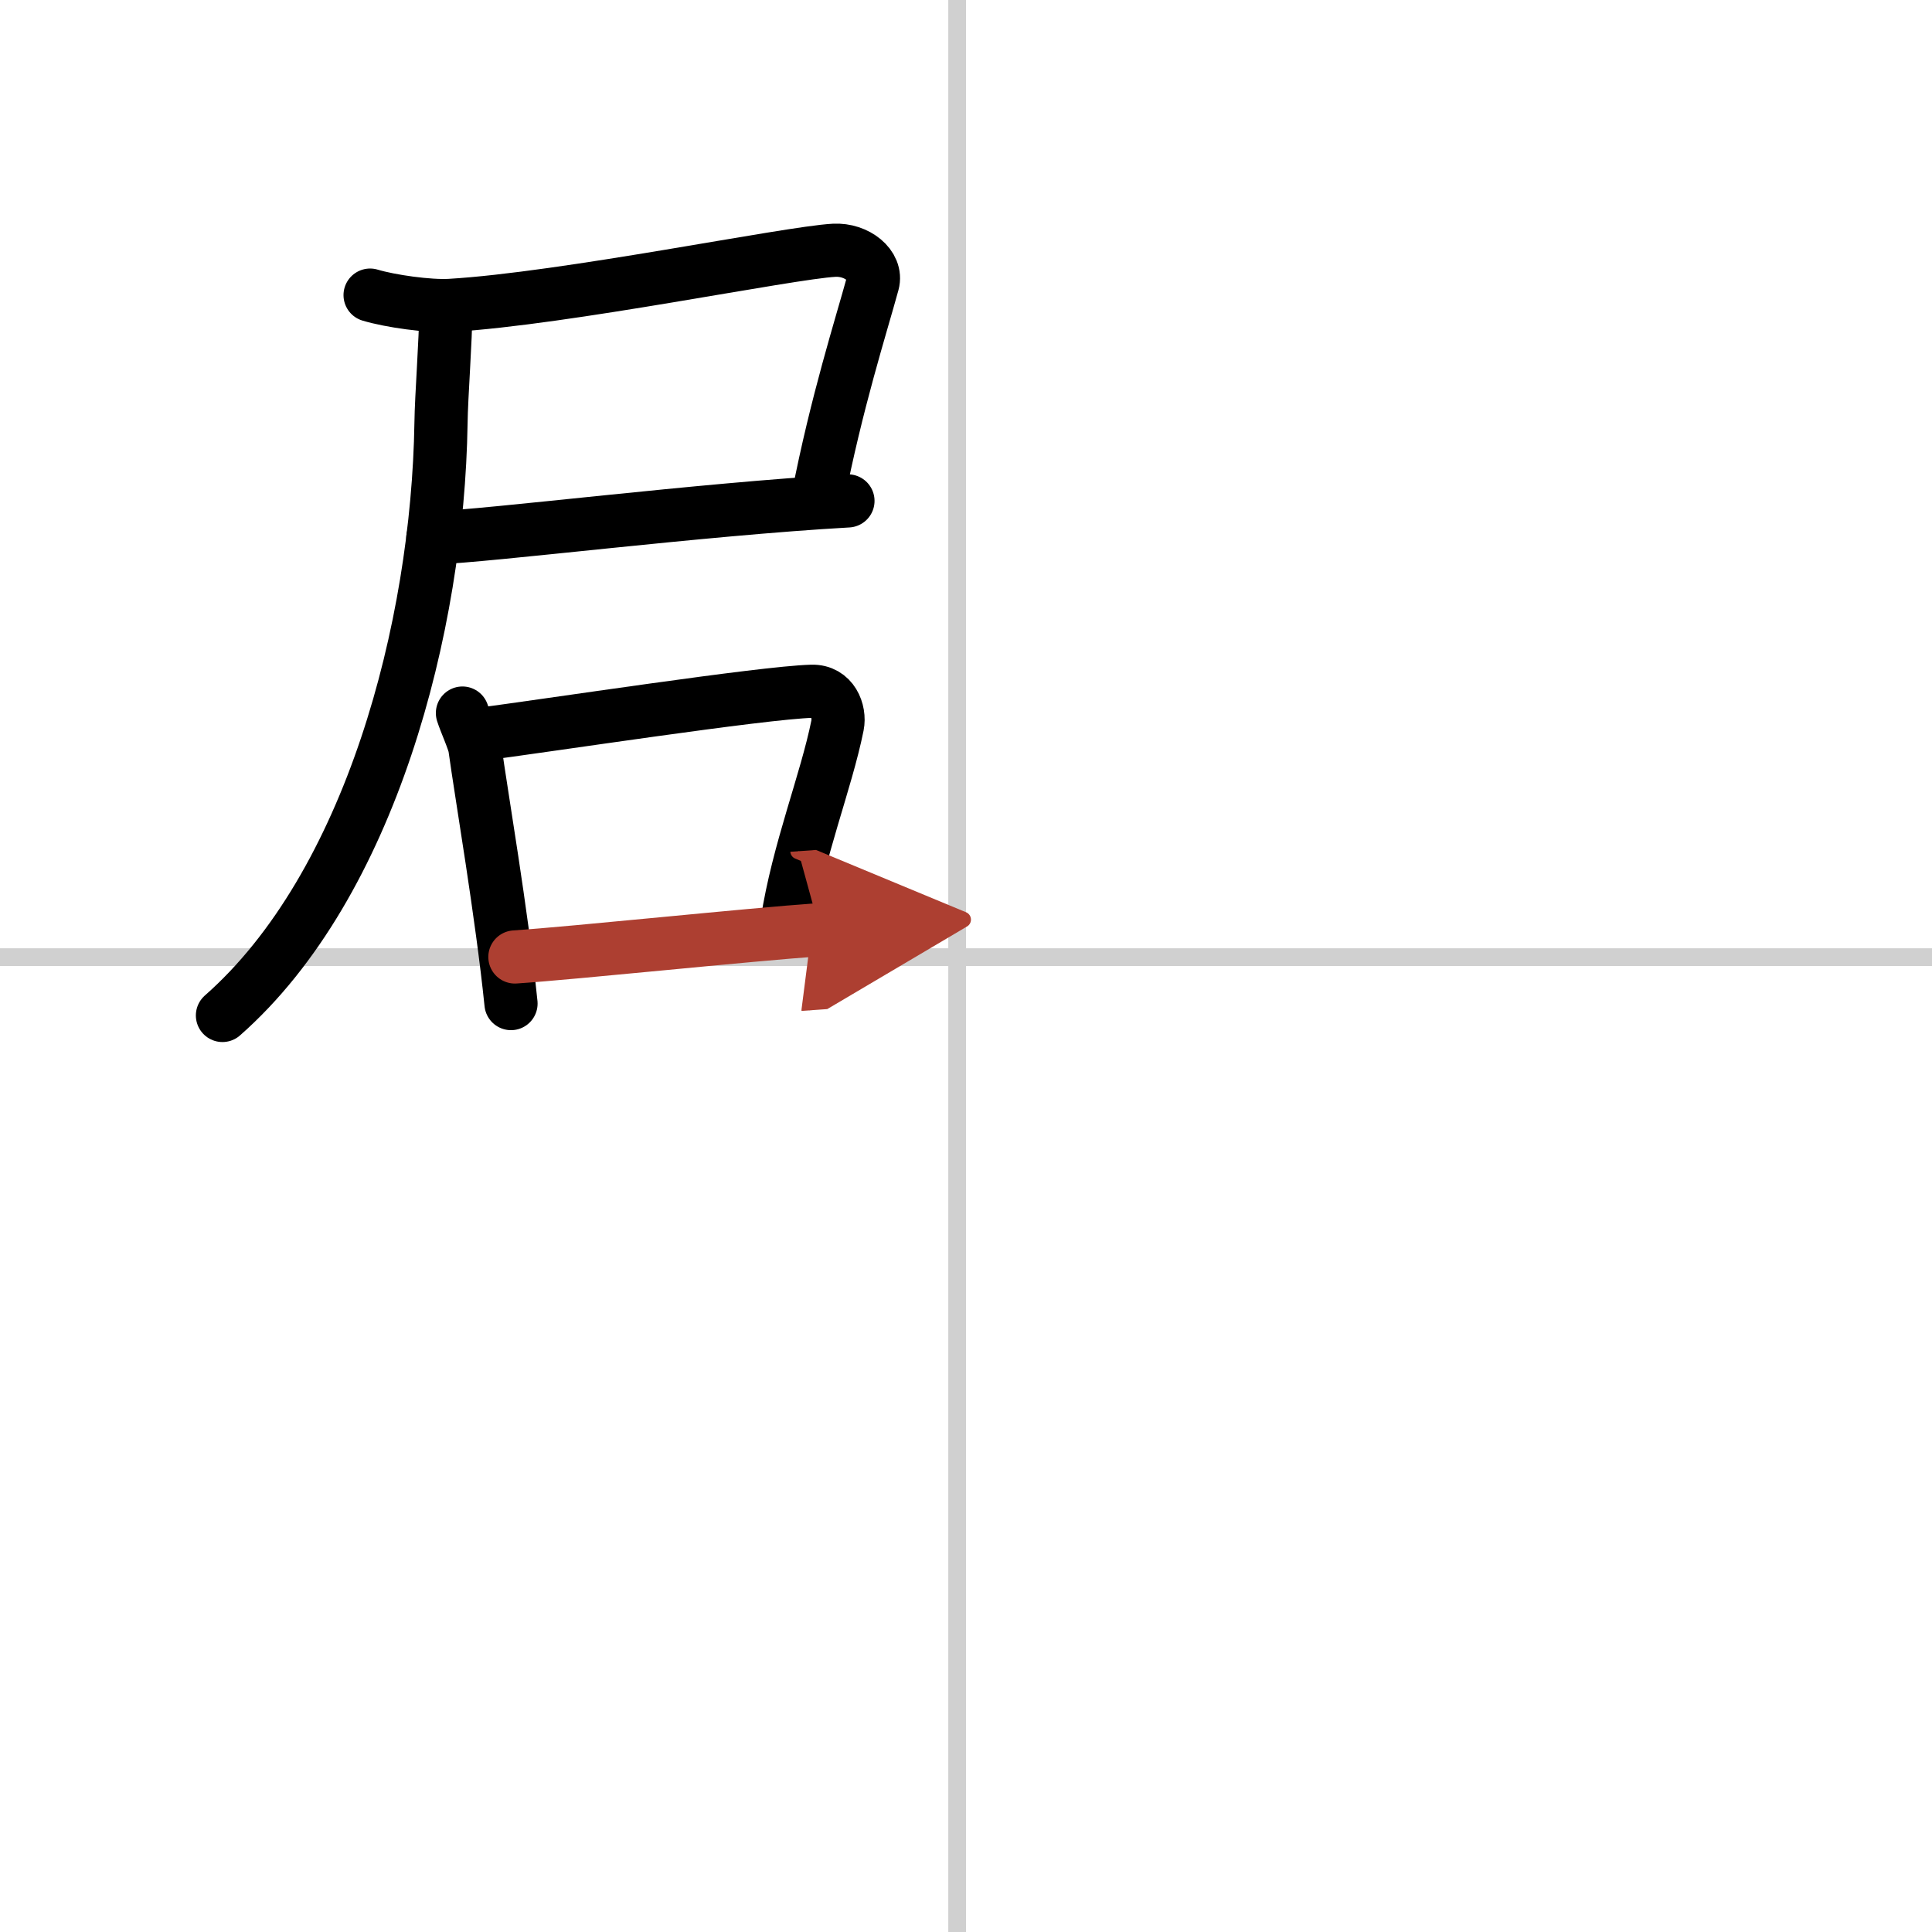
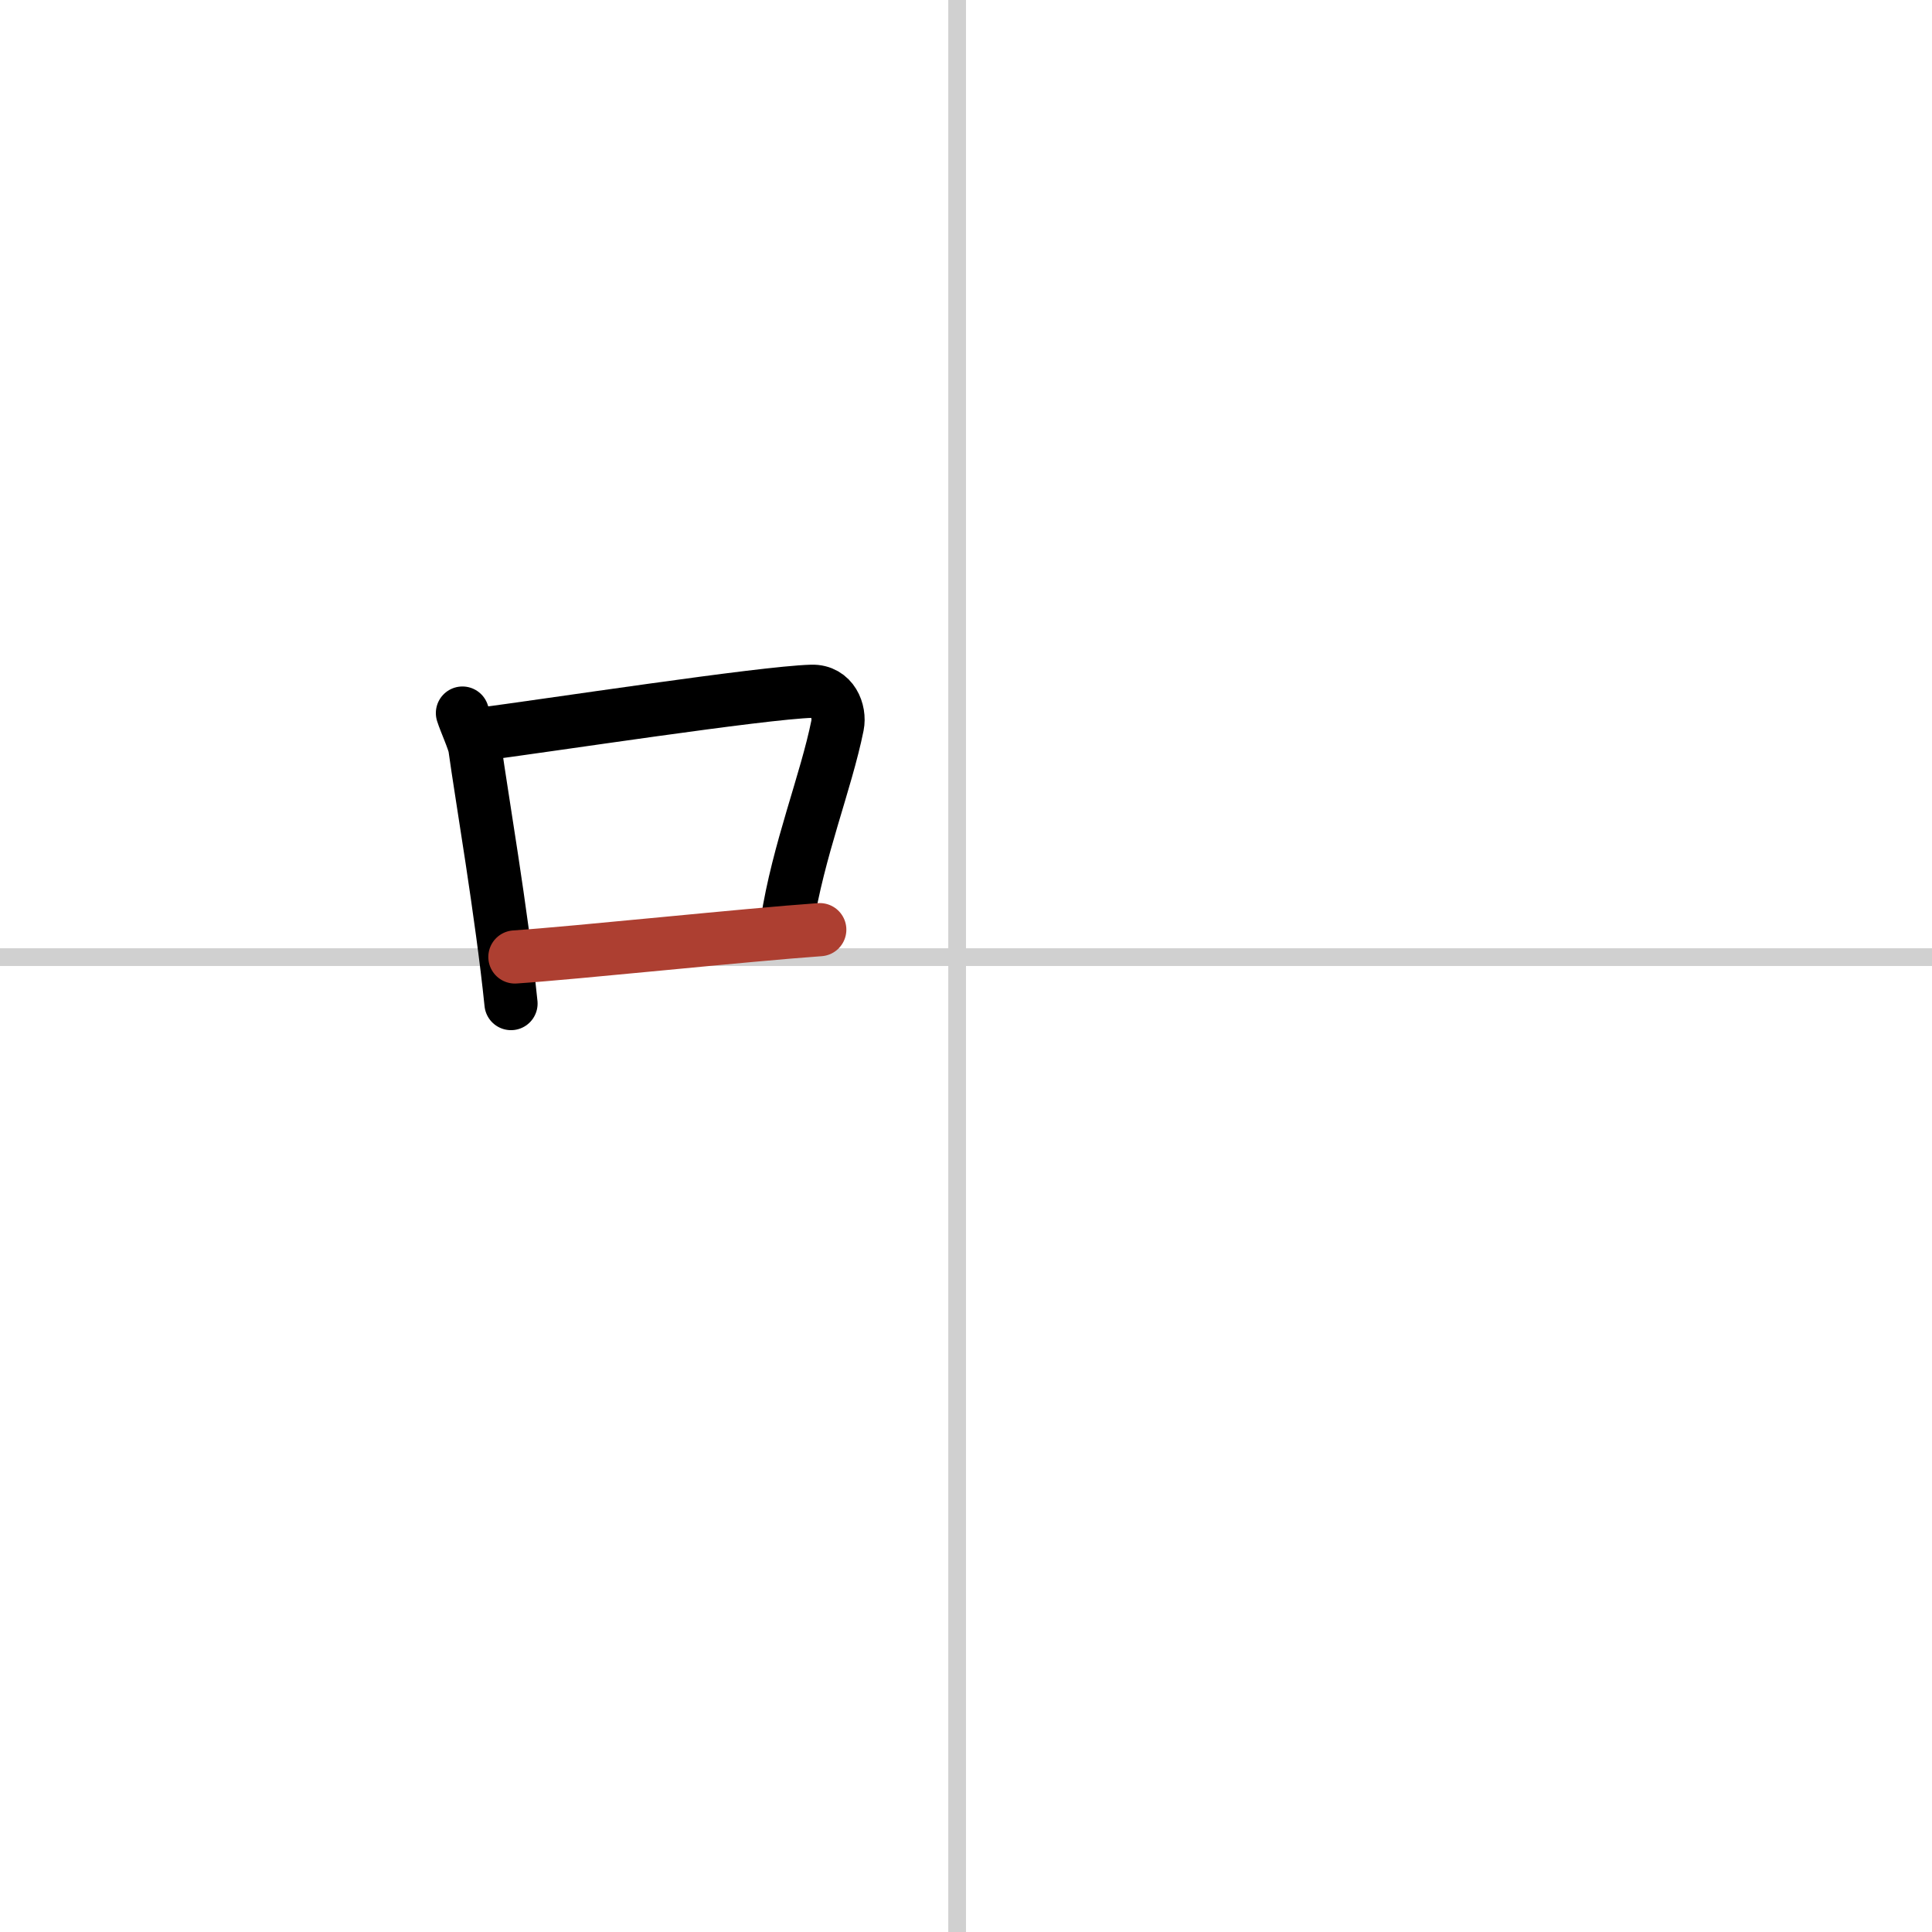
<svg xmlns="http://www.w3.org/2000/svg" width="400" height="400" viewBox="0 0 109 109">
  <defs>
    <marker id="a" markerWidth="4" orient="auto" refX="1" refY="5" viewBox="0 0 10 10">
-       <polyline points="0 0 10 5 0 10 1 5" fill="#ad3f31" stroke="#ad3f31" />
-     </marker>
+       </marker>
  </defs>
  <g fill="none" stroke="#000" stroke-linecap="round" stroke-linejoin="round" stroke-width="3">
-     <rect width="100%" height="100%" fill="#fff" stroke="#fff" />
    <line x1="54" x2="54" y2="109" stroke="#d0d0d0" stroke-width="1" />
    <line x2="109" y1="54" y2="54" stroke="#d0d0d0" stroke-width="1" />
-     <path d="m20.88 16.65c1.13 0.34 3.32 0.65 4.52 0.58 6.46-0.38 19.07-2.97 21.66-3.11 1.28-0.07 2.45 0.87 2.18 1.86-0.67 2.45-2.04 6.7-3.1 12.14" />
-     <path d="m24.42 30.35c3.24-0.11 15.07-1.62 23.42-2.09" />
-     <path d="m25.15 17.5c0 1.69-0.25 4.8-0.27 6.39-0.18 11.47-3.97 26.04-12.33 33.4" />
    <path d="m26.09 40.23c0.15 0.48 0.65 1.58 0.7 1.95 0.37 2.69 1.52 9.35 2.04 14.44" />
    <path d="M26.85,41.46C31,40.92,42.97,39.08,45.8,39c1.17-0.03,1.61,1.13,1.45,1.93c-0.64,3.18-2.22,7.06-2.85,11.13" />
    <path d="m29.05 53.99c3.43-0.23 13.07-1.25 17.2-1.54" marker-end="url(#a)" stroke="#ad3f31" />
  </g>
</svg>